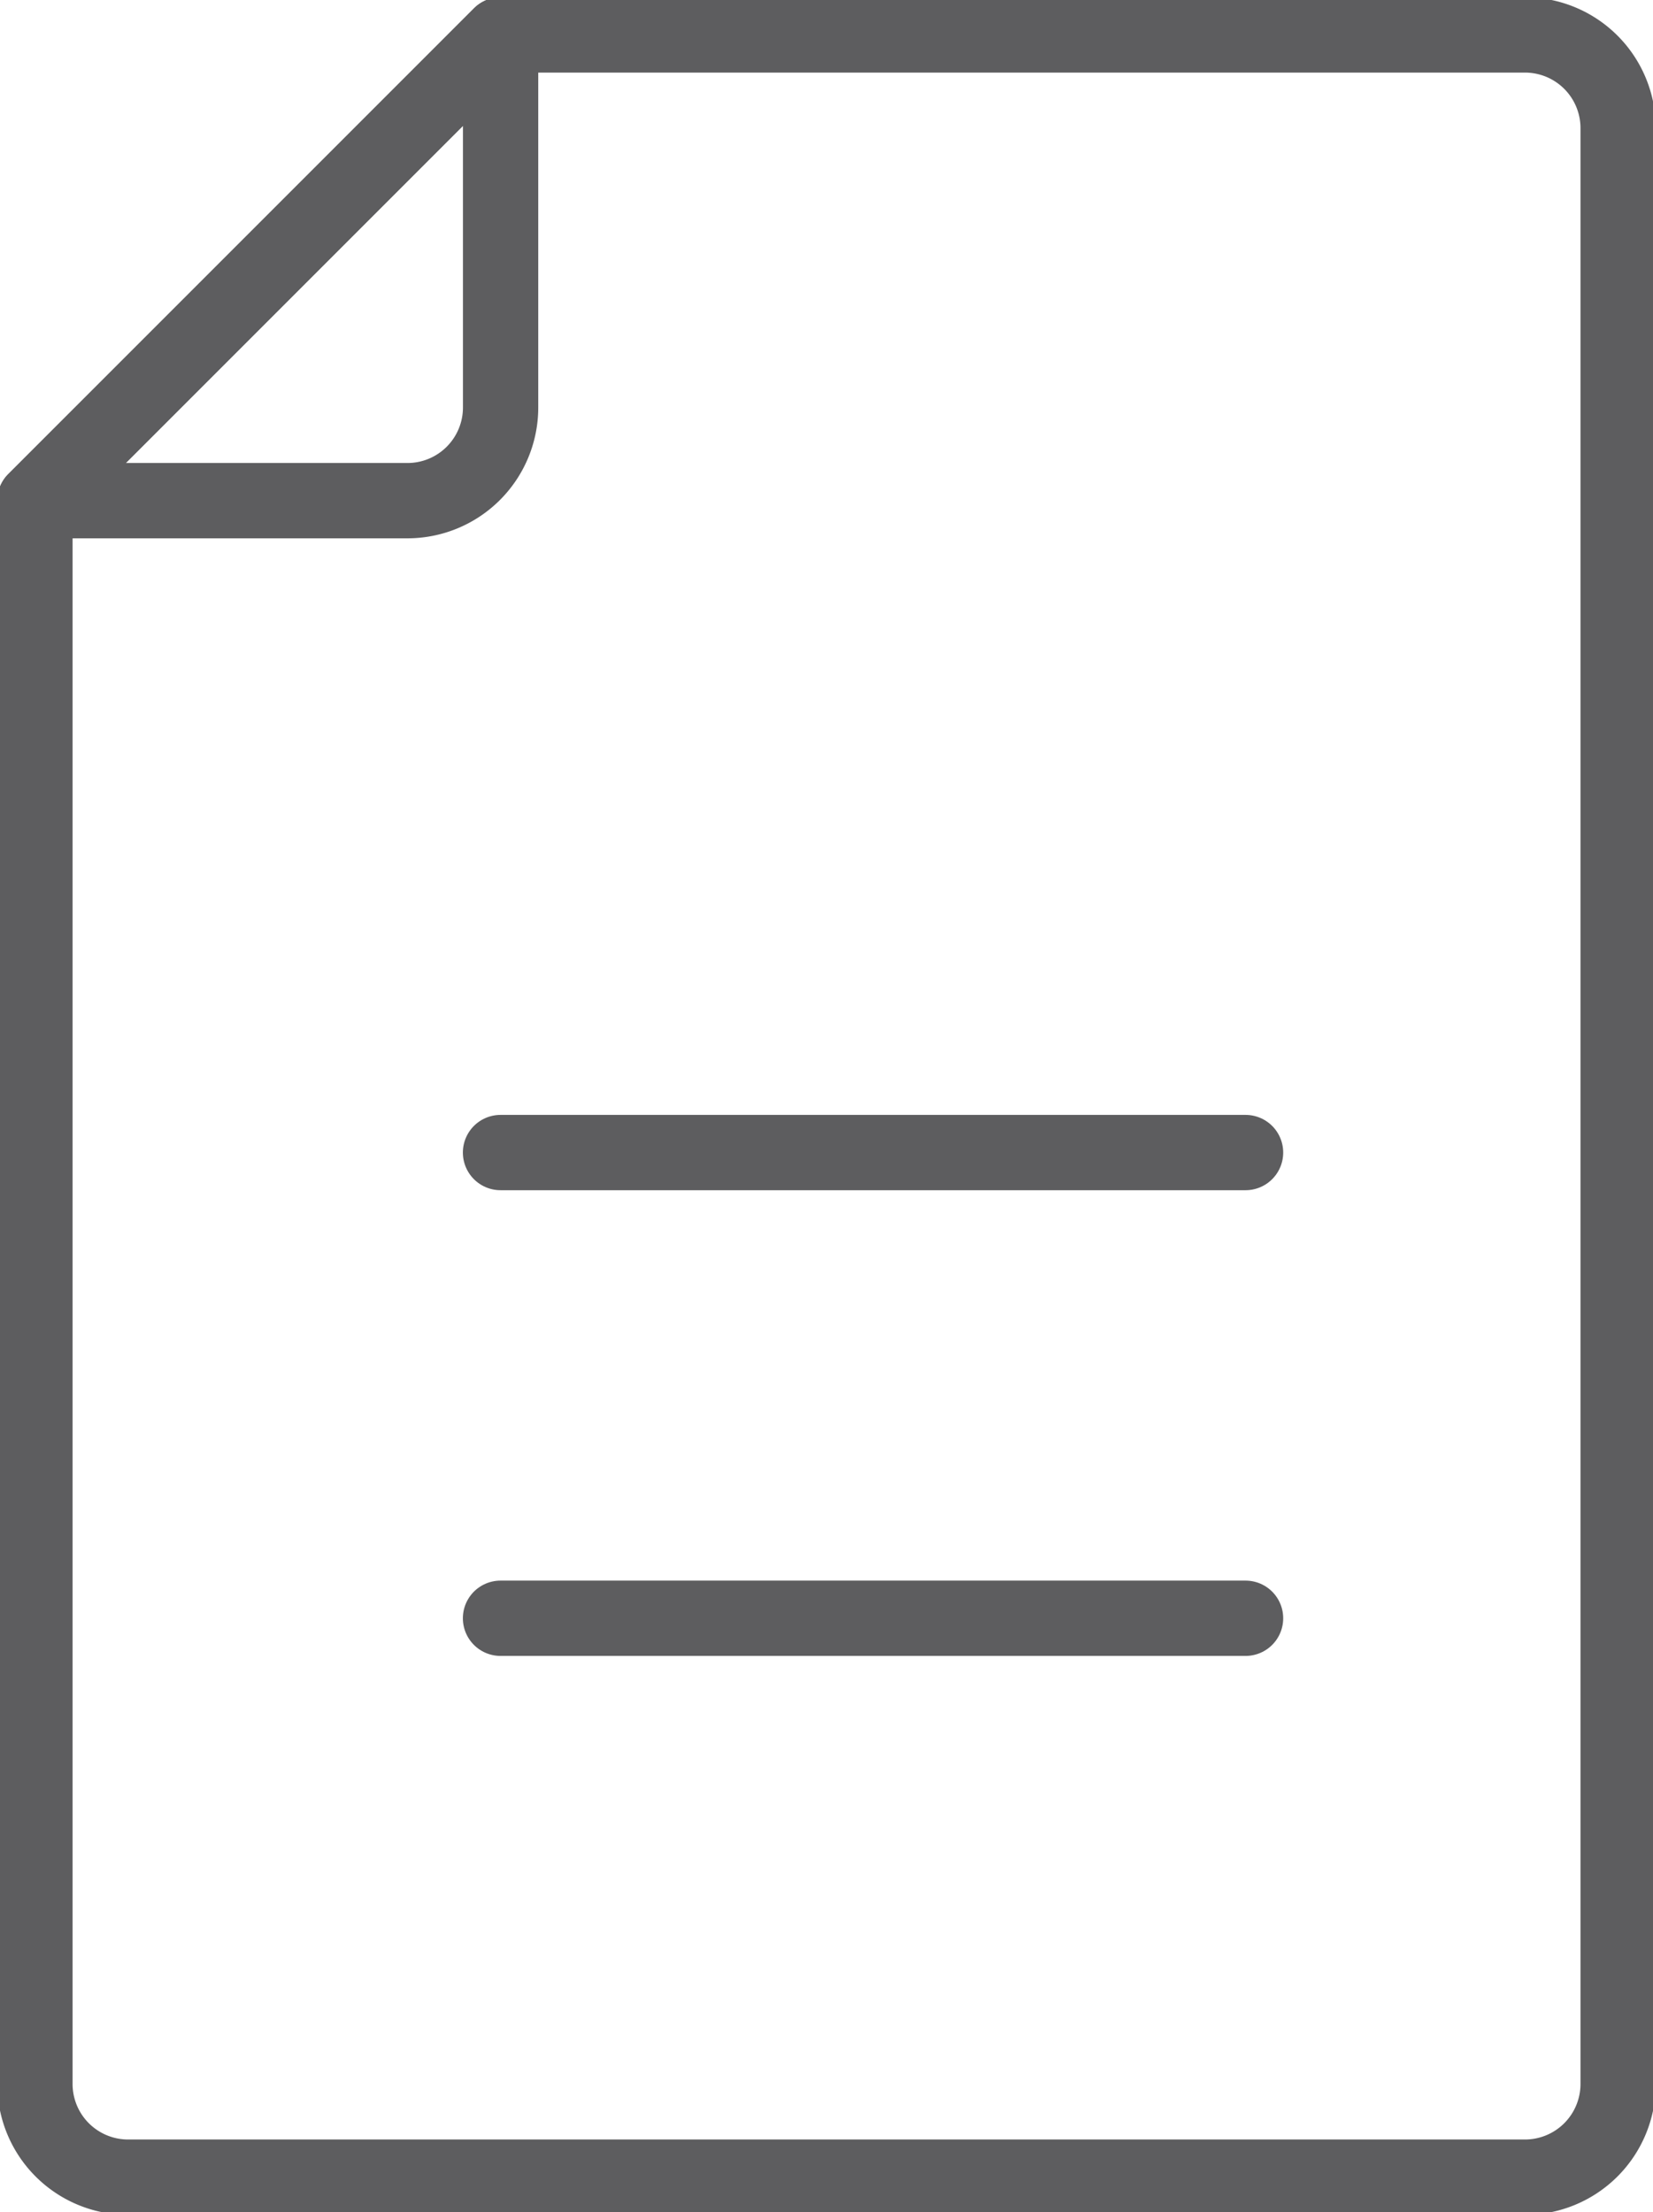
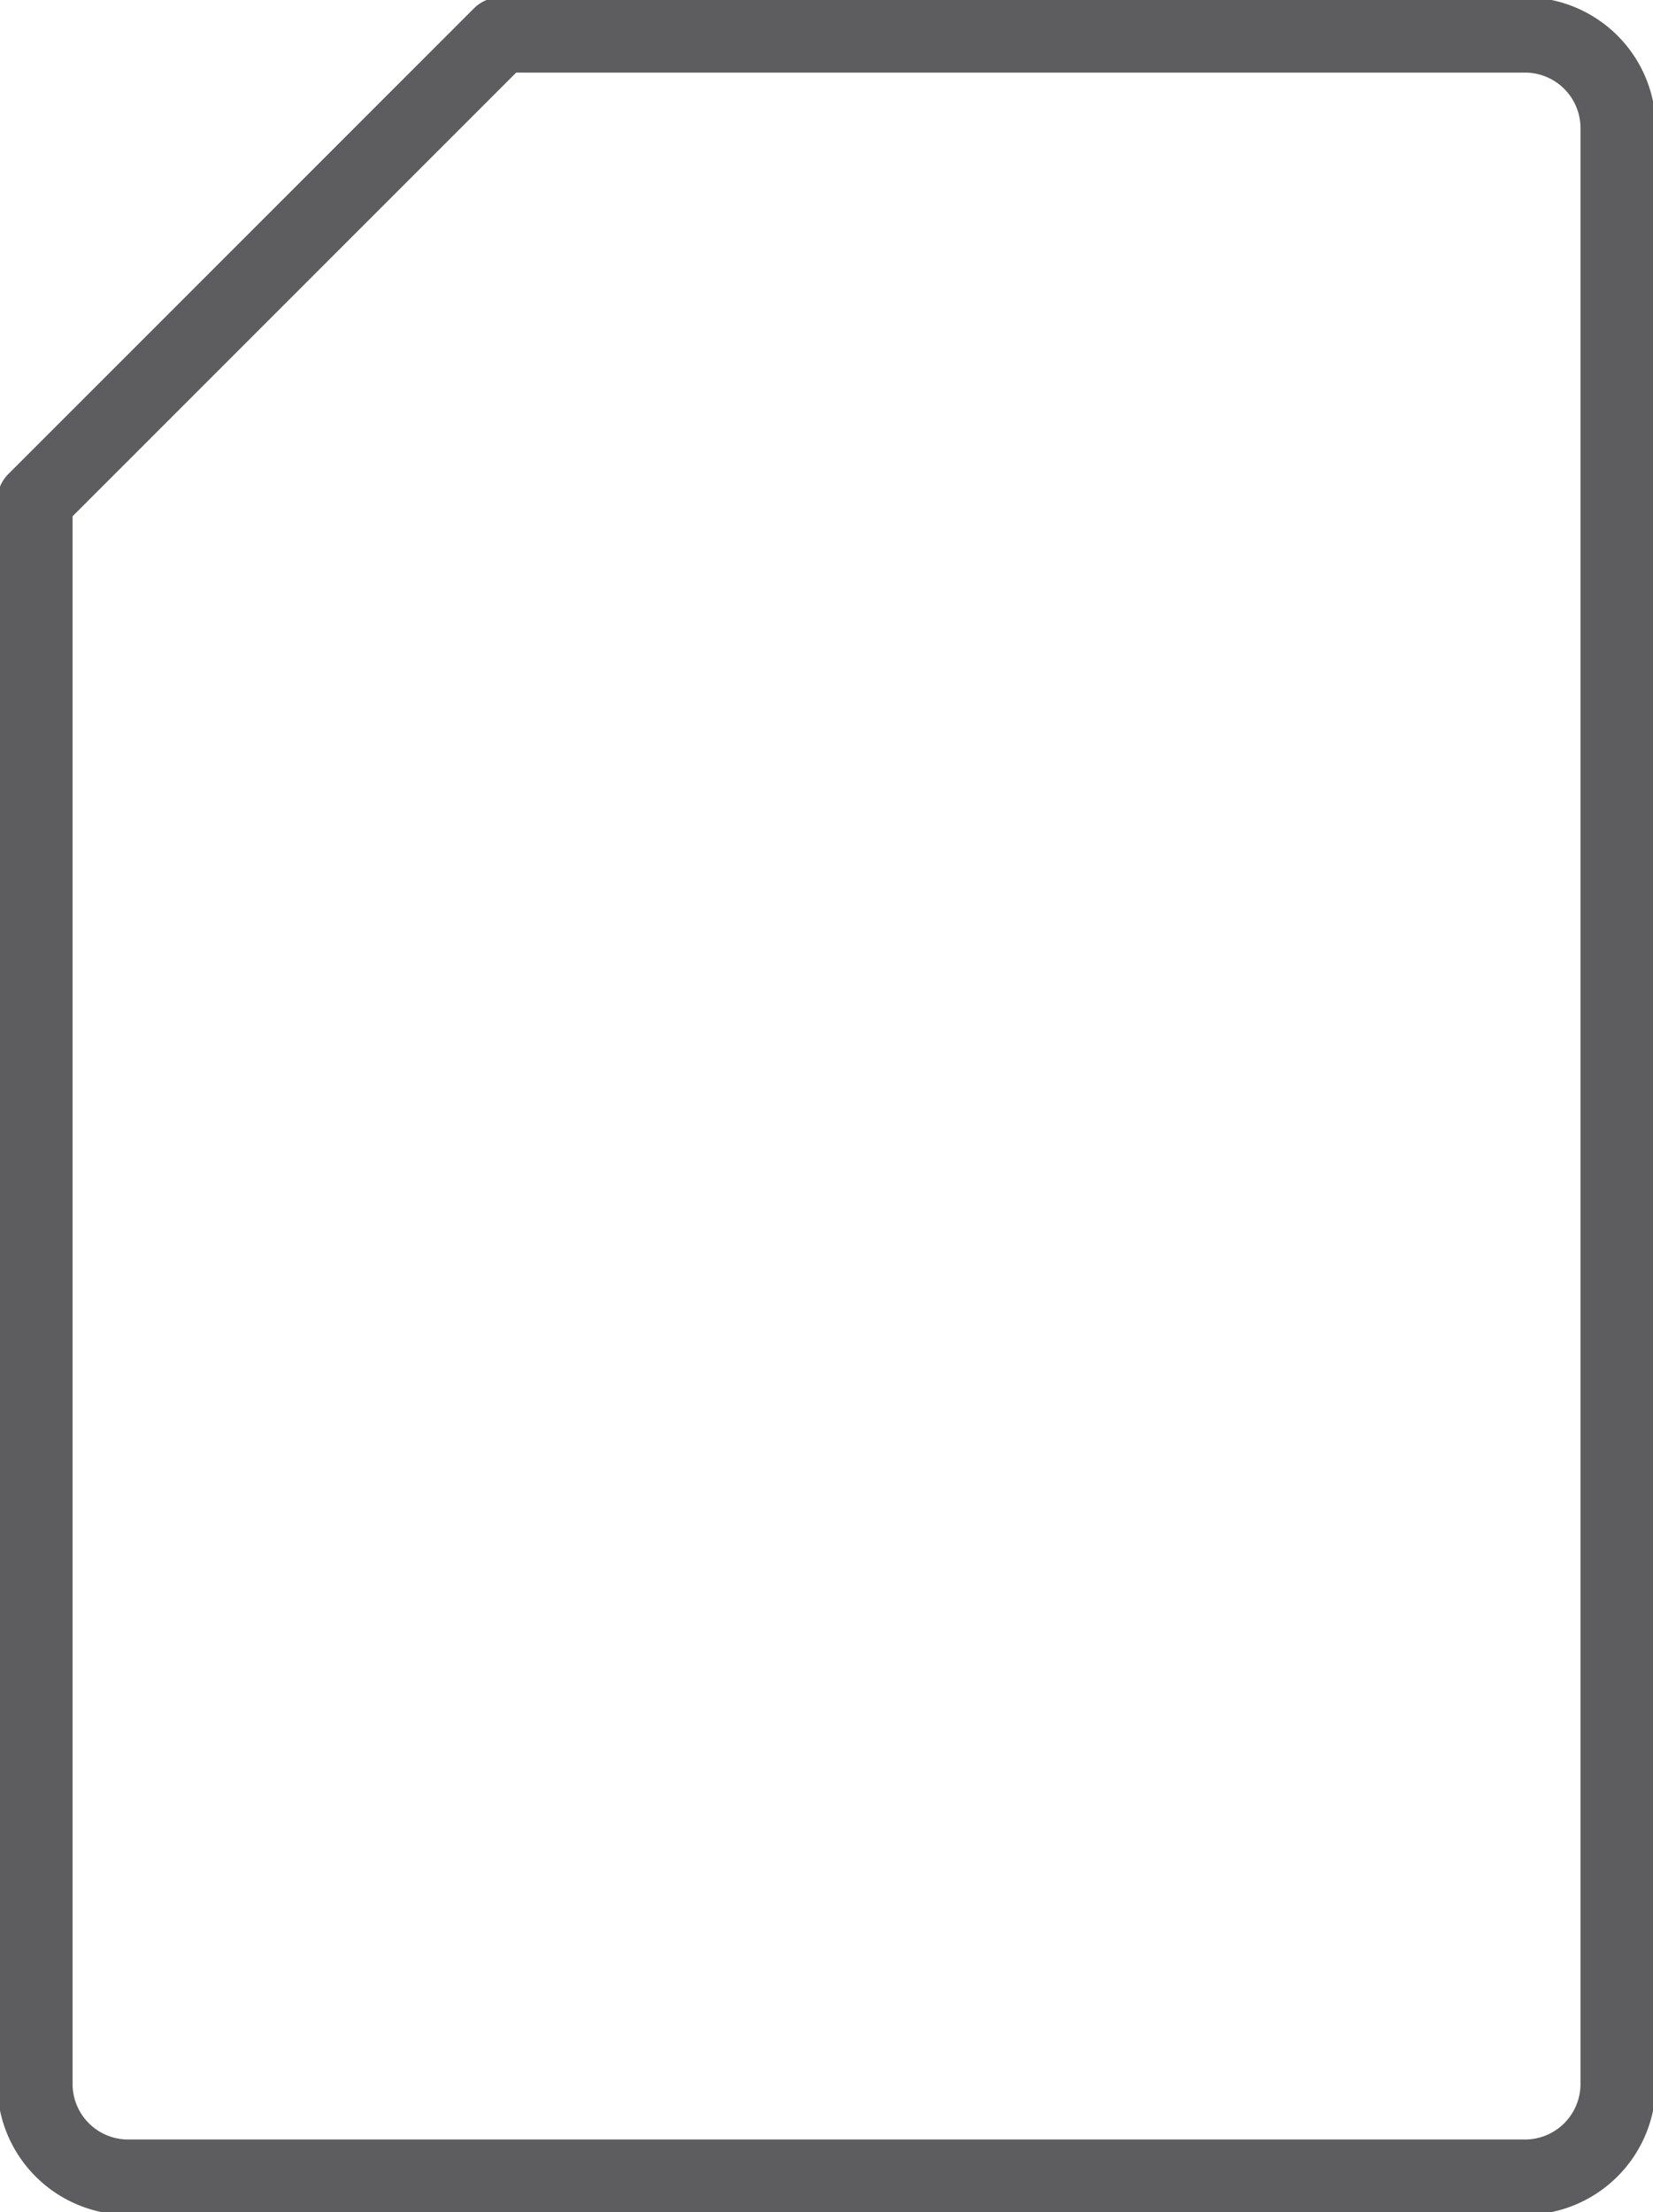
<svg xmlns="http://www.w3.org/2000/svg" id="Material" width="21.952" height="29.372" viewBox="0 0 21.952 29.372">
  <defs>
    <clipPath id="clip-path">
      <rect id="Rechteck_726" data-name="Rechteck 726" width="21.952" height="29.372" fill="none" stroke="#5d5d5f" stroke-width="1" />
    </clipPath>
  </defs>
  <g id="Gruppe_1485" data-name="Gruppe 1485" clip-path="url(#clip-path)">
    <path id="Pfad_1561" data-name="Pfad 1561" d="M20.163,28.82H1.612A1.237,1.237,0,0,1,.375,27.583V6.559L6.559.375h13.6A1.237,1.237,0,0,1,21.4,1.612V27.583A1.237,1.237,0,0,1,20.163,28.82Z" transform="translate(0.089 0.089)" fill="none" stroke="#5d5d5f" stroke-linecap="round" stroke-linejoin="round" stroke-width="1" />
-     <path id="Pfad_1562" data-name="Pfad 1562" d="M6.559.375V5.322A1.237,1.237,0,0,1,5.322,6.559H.375Z" transform="translate(0.089 0.089)" fill="none" stroke="#5d5d5f" stroke-linecap="round" stroke-linejoin="round" stroke-width="1" />
-     <line id="Linie_155" data-name="Linie 155" x2="9.894" transform="translate(6.647 15.304)" fill="none" stroke="#5d5d5f" stroke-linecap="round" stroke-linejoin="round" stroke-width="1" />
-     <line id="Linie_156" data-name="Linie 156" x2="9.894" transform="translate(6.647 21.488)" fill="none" stroke="#5d5d5f" stroke-linecap="round" stroke-linejoin="round" stroke-width="1" />
  </g>
</svg>